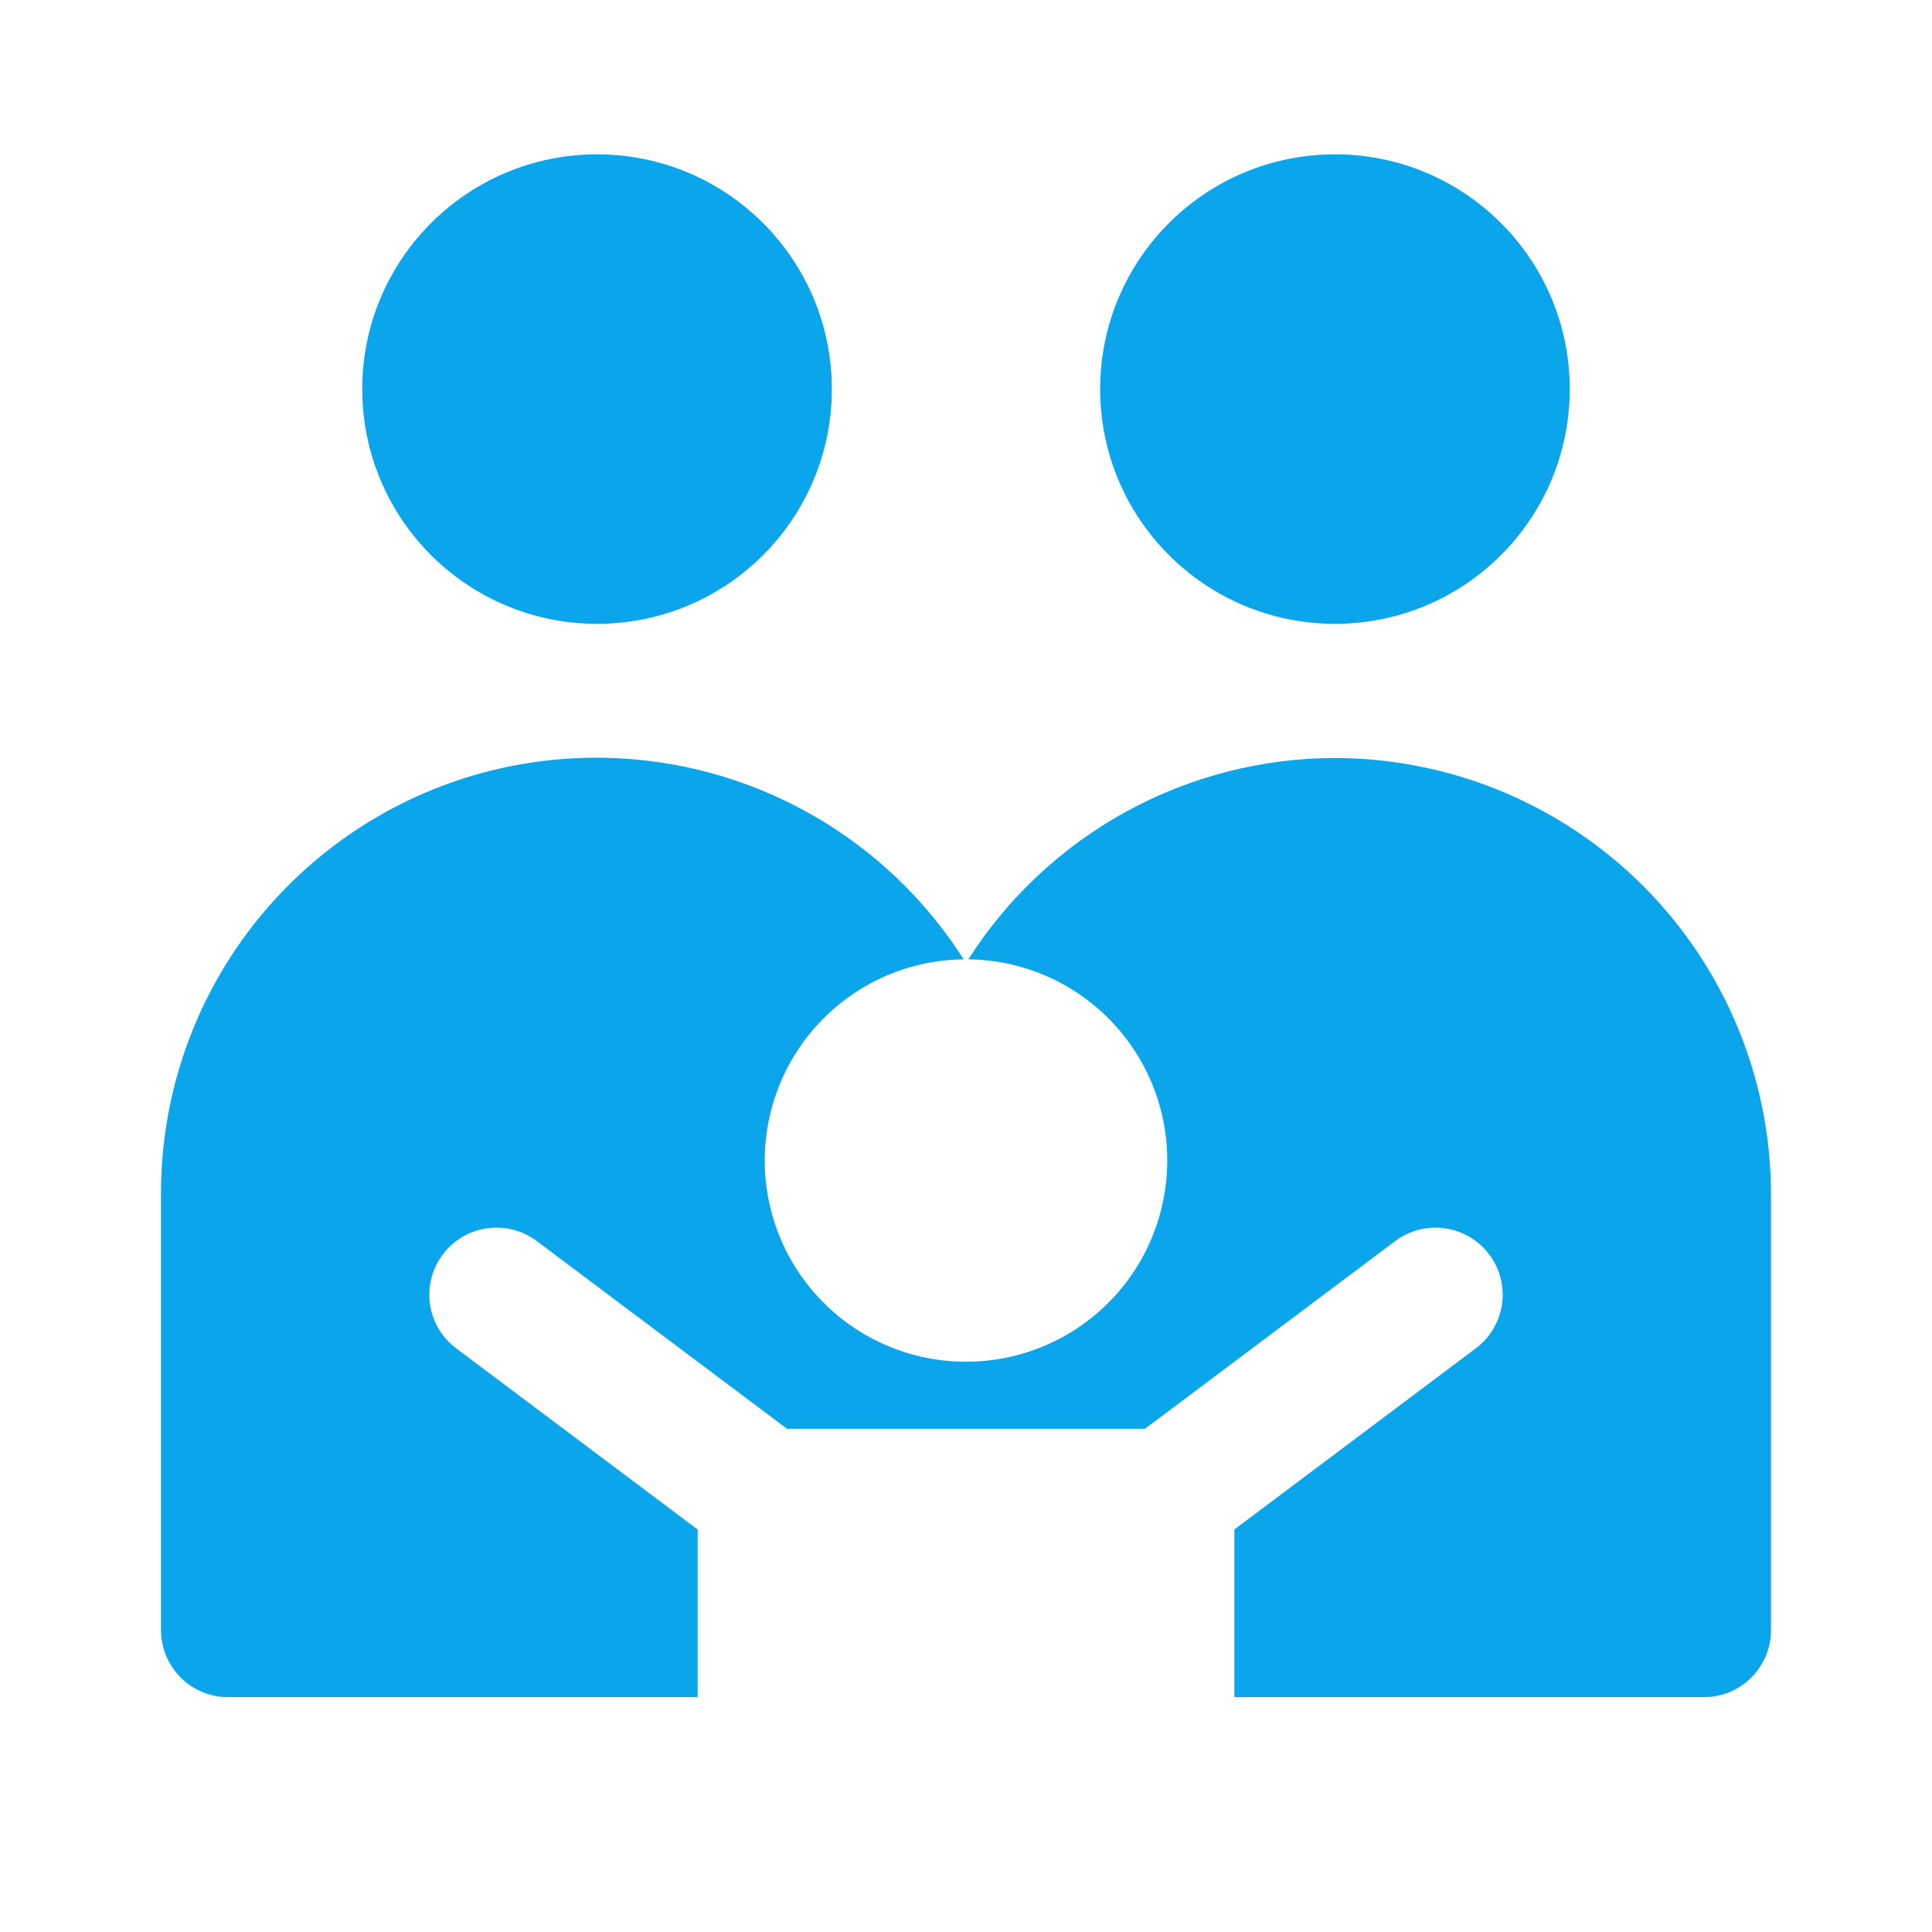
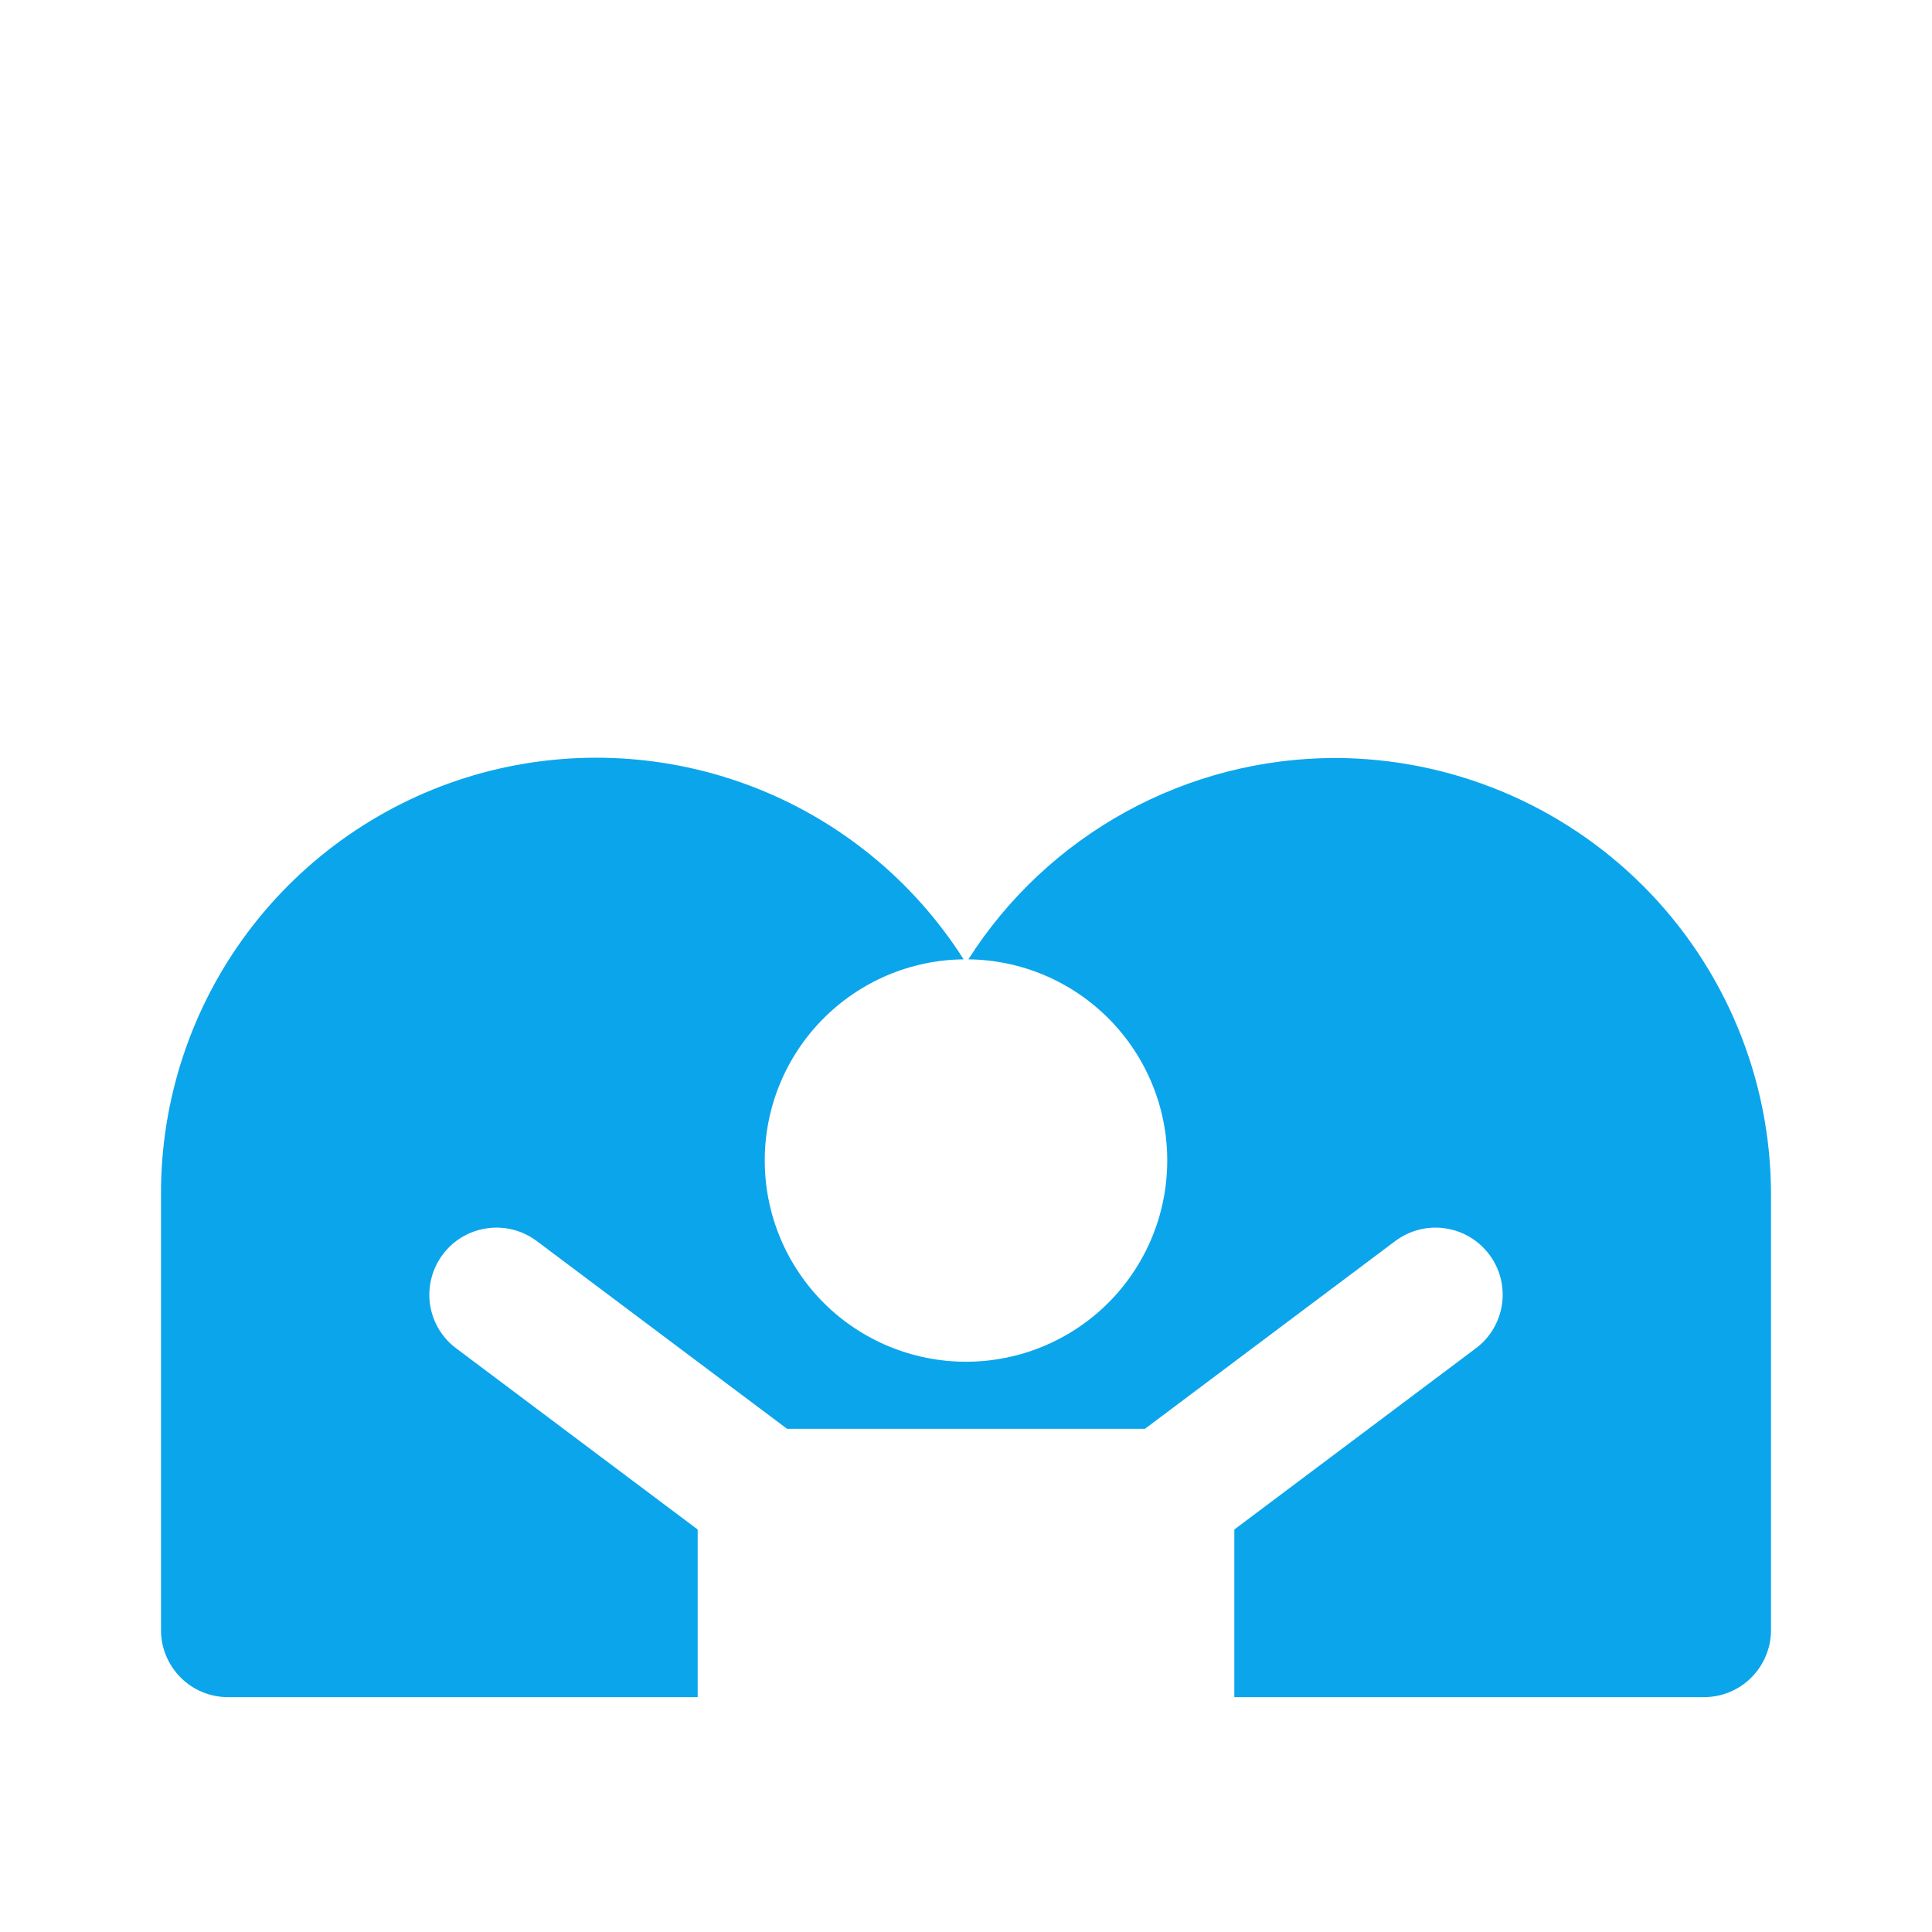
<svg xmlns="http://www.w3.org/2000/svg" width="18" height="18" viewBox="0 0 18 18" fill="none">
  <g id="parent-child">
    <g id="Vector">
-       <path d="M5.563 5.812C6.771 5.812 7.75 4.833 7.75 3.625C7.75 2.417 6.771 1.438 5.563 1.438C4.354 1.438 3.375 2.417 3.375 3.625C3.375 4.833 4.354 5.812 5.563 5.812Z" fill="#0BA5EC" />
-       <path d="M12.438 5.812C13.646 5.812 14.625 4.833 14.625 3.625C14.625 2.417 13.646 1.438 12.438 1.438C11.229 1.438 10.25 2.417 10.25 3.625C10.25 4.833 11.229 5.812 12.438 5.812Z" fill="#0BA5EC" />
      <path d="M12.438 7.062C11.757 7.063 11.087 7.235 10.49 7.563C9.893 7.891 9.388 8.363 9.022 8.938C9.517 8.943 9.99 9.145 10.337 9.498C10.685 9.852 10.878 10.328 10.875 10.823C10.872 11.319 10.673 11.793 10.322 12.142C9.971 12.491 9.495 12.687 9 12.687C8.505 12.687 8.029 12.491 7.678 12.142C7.327 11.793 7.128 11.319 7.125 10.823C7.122 10.328 7.315 9.852 7.663 9.498C8.01 9.145 8.483 8.943 8.978 8.938C8.506 8.196 7.806 7.628 6.984 7.319C6.162 7.01 5.261 6.976 4.417 7.222C3.574 7.469 2.834 7.983 2.307 8.687C1.781 9.391 1.498 10.246 1.5 11.125V15.188C1.5 15.353 1.566 15.512 1.683 15.629C1.8 15.747 1.959 15.812 2.125 15.812H6.5V14.25L4.25 12.562C4.184 12.513 4.129 12.451 4.087 12.381C4.045 12.31 4.018 12.232 4.006 12.151C3.983 11.987 4.026 11.82 4.125 11.688C4.224 11.555 4.373 11.467 4.537 11.444C4.701 11.42 4.867 11.463 5 11.562L7.333 13.312H10.667L13 11.562C13.133 11.463 13.299 11.42 13.463 11.444C13.627 11.467 13.775 11.555 13.875 11.688C13.975 11.82 14.017 11.987 13.994 12.151C13.97 12.315 13.883 12.463 13.75 12.562L11.5 14.25V15.812H15.875C16.041 15.812 16.2 15.747 16.317 15.629C16.434 15.512 16.5 15.353 16.5 15.188V11.125C16.499 10.048 16.07 9.015 15.309 8.254C14.547 7.492 13.514 7.064 12.438 7.062Z" fill="#0BA5EC" />
    </g>
  </g>
</svg>